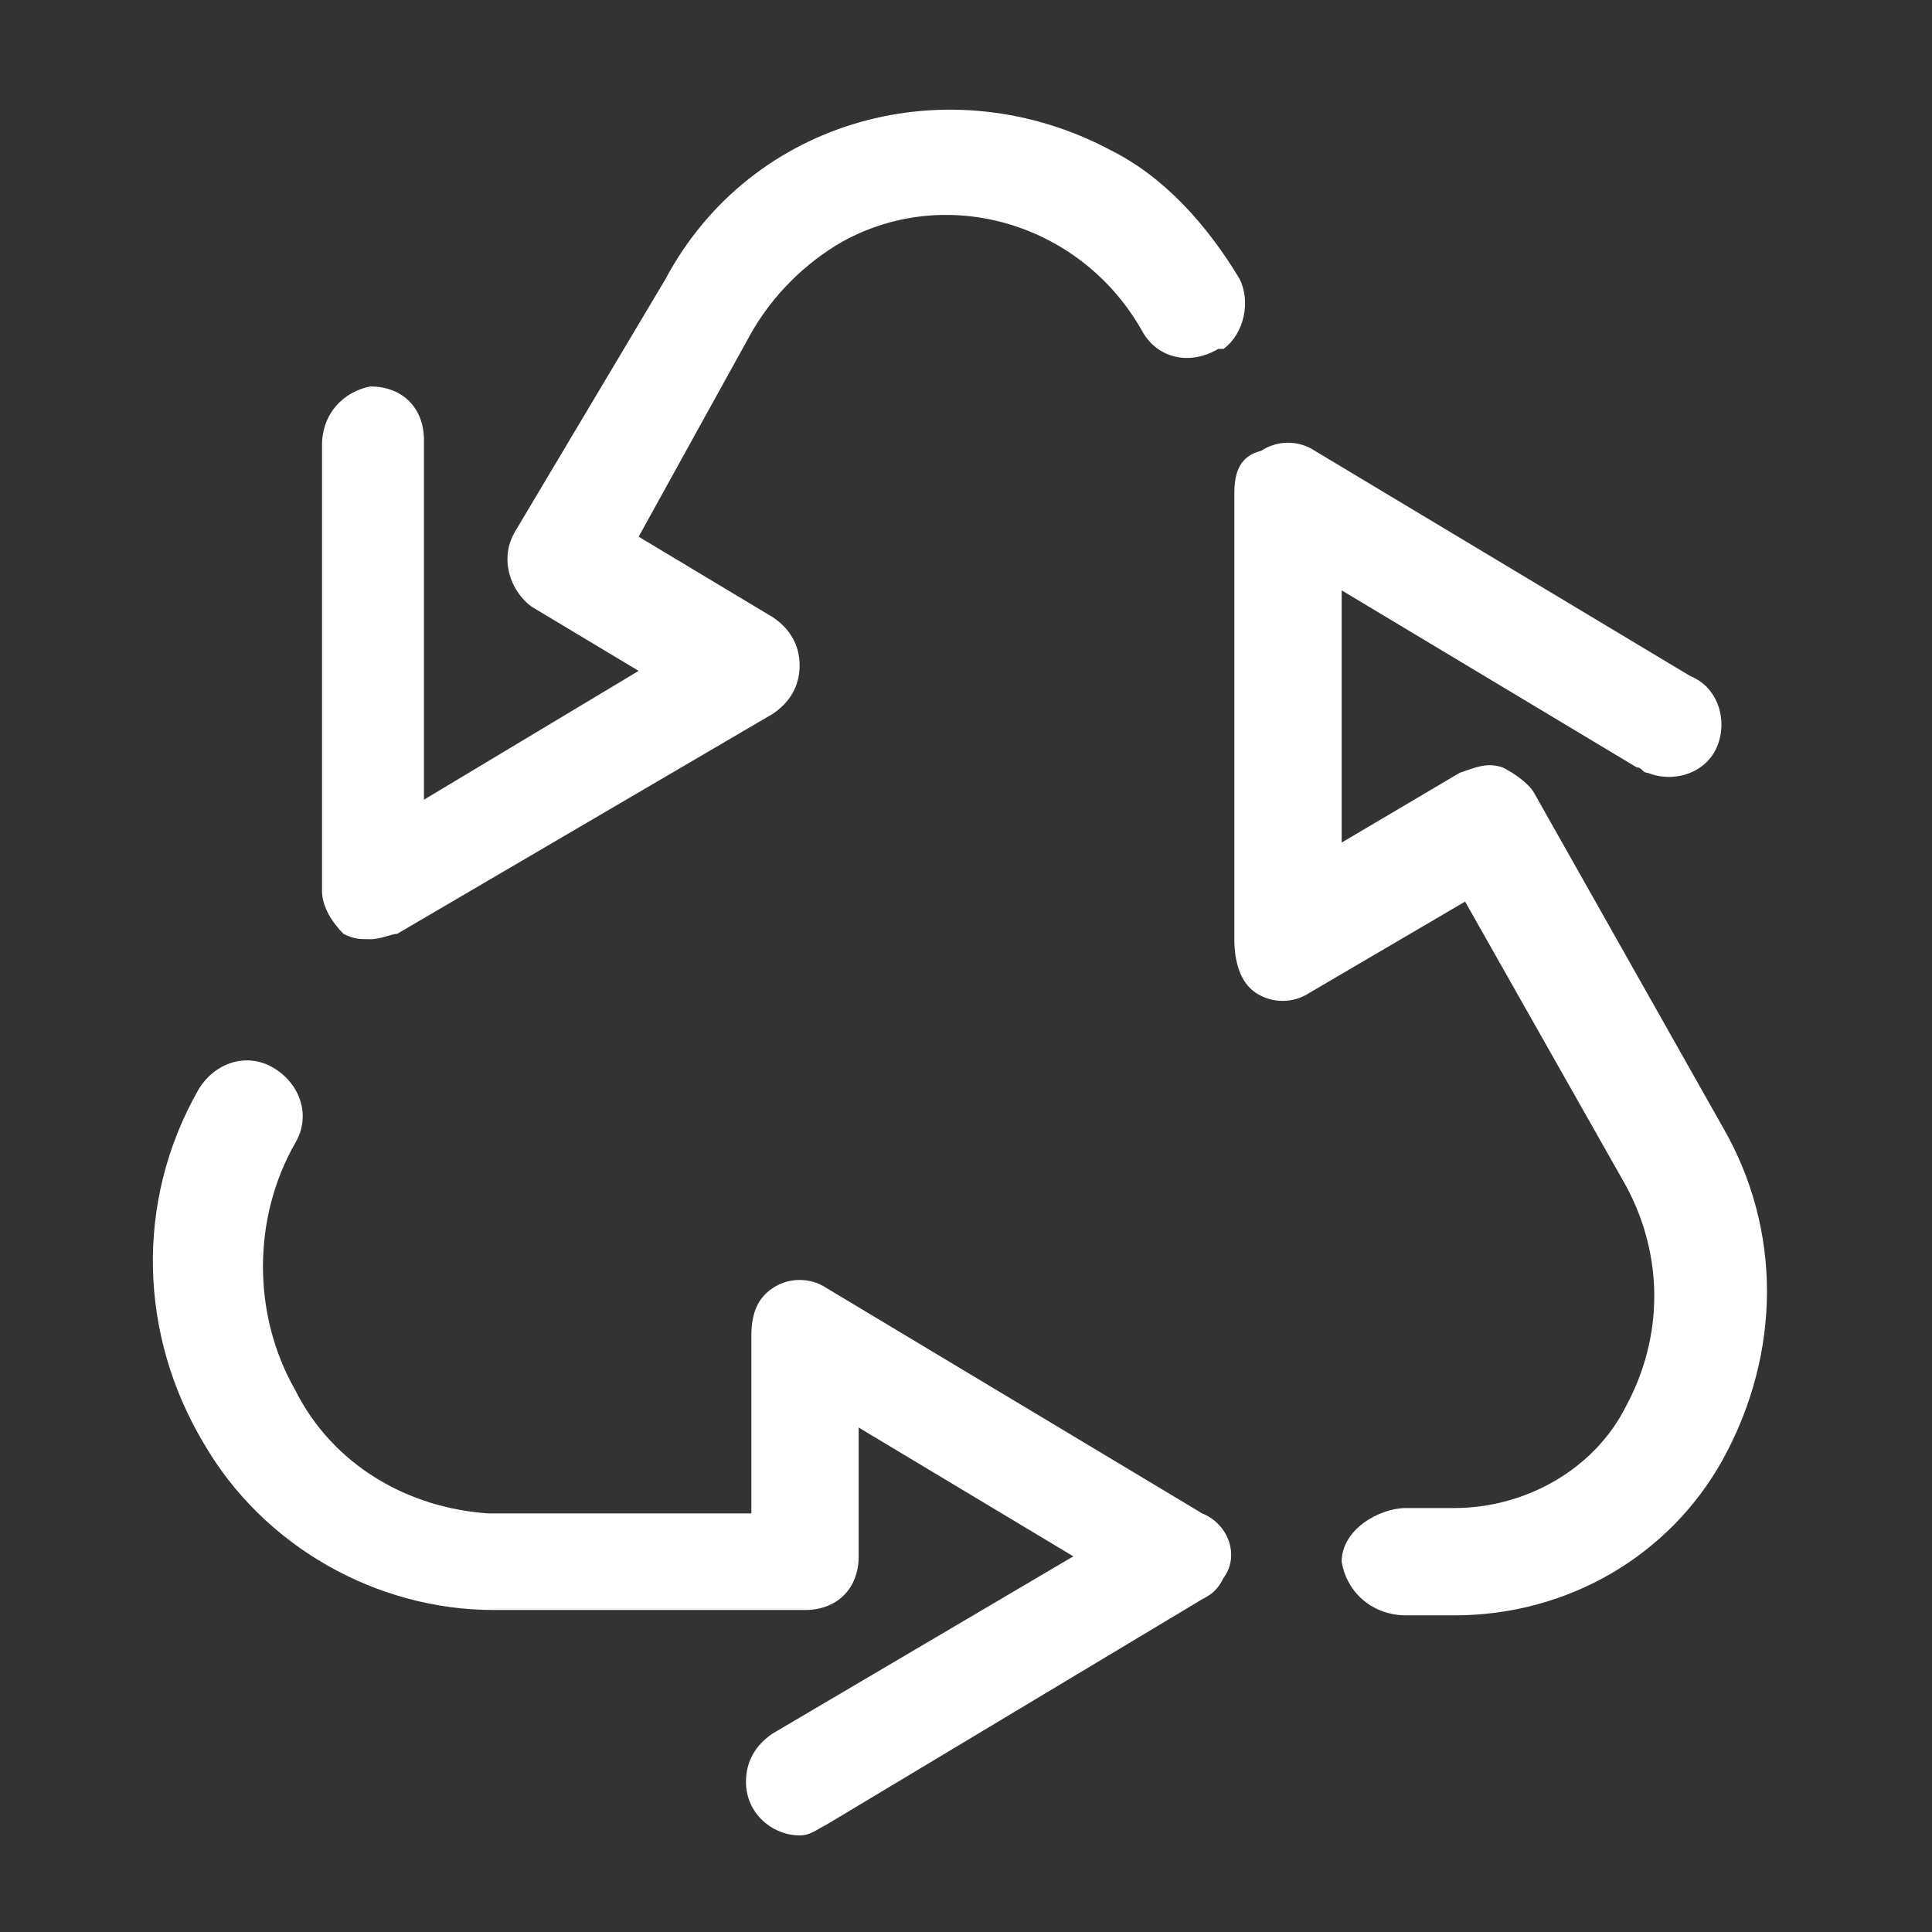
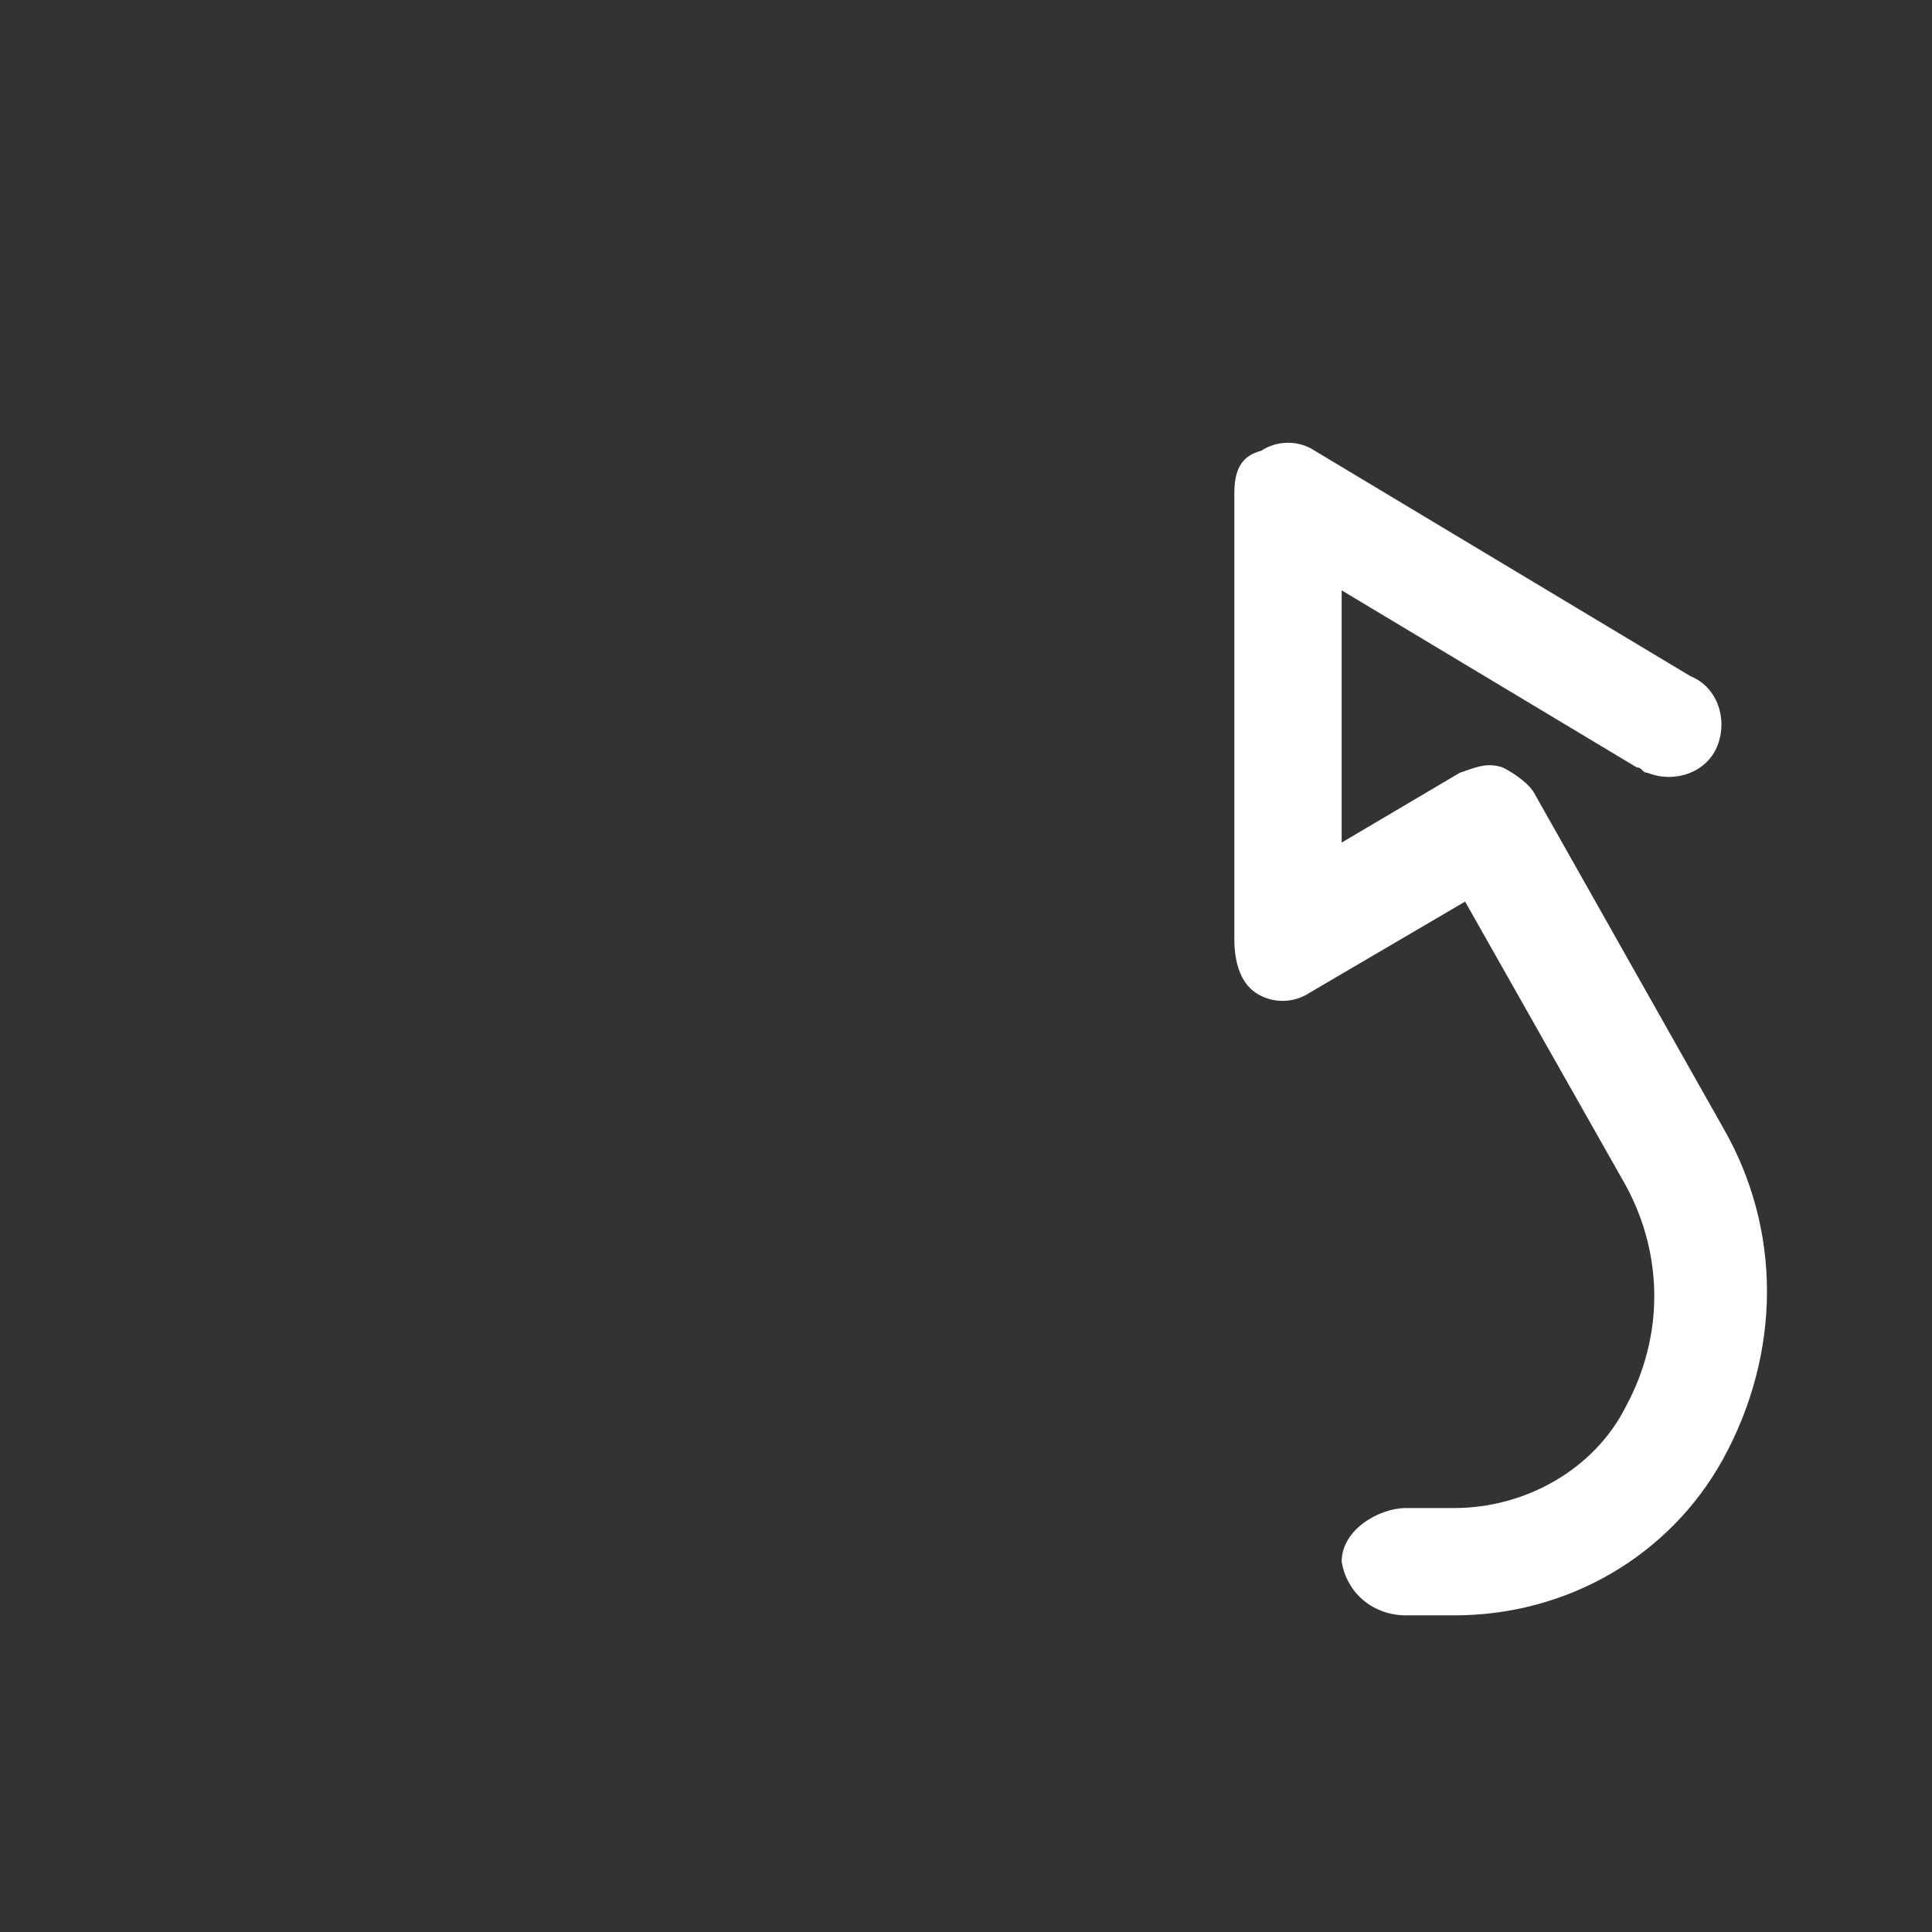
<svg xmlns="http://www.w3.org/2000/svg" width="45" height="45" viewBox="0 0 45 45" fill="none">
  <rect x="0" y="0" width="45" height="45" fill="#333333" stroke="none" />
-   <path d="M8 21.751C8.25 21.876 8.375 21.876 8.625 21.876C8.875 21.876 9.125 21.751 9.25 21.751L18 16.626C18.375 16.376 18.625 16.001 18.625 15.501C18.625 15.001 18.375 14.626 18 14.376L14.875 12.501L17.5 7.751C18 6.876 18.75 6.126 19.625 5.626C22.125 4.251 25.25 5.251 26.625 7.751C27 8.376 27.75 8.501 28.375 8.126H28.5C29 7.751 29.125 7.001 28.875 6.501C28.125 5.251 27.125 4.126 25.875 3.501C22.125 1.501 17.5 2.751 15.5 6.501L12 12.376C11.625 13.001 11.875 13.751 12.375 14.126L14.875 15.626L9.875 18.626V10.251C9.875 9.501 9.375 9.001 8.625 9.001C8 9.126 7.5 9.626 7.5 10.376V20.751C7.5 21.126 7.75 21.501 8 21.751Z" fill="white" />
  <path d="M40.125 26.25L35.75 18.5C35.625 18.25 35.25 18 35 17.875C34.625 17.75 34.375 17.875 34 18L31.25 19.625V13.75L38.125 17.875C38.25 17.875 38.25 18 38.375 18C39 18.25 39.75 18 40 17.375C40.25 16.75 40 16 39.375 15.75L30.625 10.5C30.25 10.25 29.75 10.25 29.375 10.5C28.875 10.625 28.75 11 28.75 11.5V21.875C28.75 22.375 28.875 22.875 29.25 23.125C29.625 23.375 30.125 23.375 30.5 23.125L34.125 21L37.875 27.625C38.75 29.25 38.75 31.125 37.875 32.75C37.125 34.25 35.5 35.125 33.875 35.125H32.75C32.125 35.125 31.25 35.625 31.25 36.375C31.375 37.125 32 37.625 32.75 37.625H33.875C36.5 37.625 38.875 36.25 40.125 34C41.5 31.5 41.5 28.625 40.125 26.25Z" fill="white" />
-   <path d="M28 35.25L19.25 30C18.875 29.75 18.375 29.75 18 30C17.625 30.25 17.5 30.625 17.5 31.125V35.25H11.375C9.5 35.125 7.75 34.125 6.875 32.375C5.875 30.625 5.875 28.375 6.875 26.625C7.25 26 7 25.25 6.375 24.875C5.75 24.5 5 24.75 4.625 25.375C3.125 28 3.25 31.125 4.75 33.625C6.125 36 8.75 37.5 11.5 37.5H18.75C19.5 37.5 20 37 20 36.25V33.25L25 36.25L18 40.375C17.625 40.625 17.375 41 17.375 41.5C17.375 42.25 18 42.75 18.625 42.75C18.875 42.75 19 42.625 19.25 42.5L28 37.25C28.25 37.125 28.375 37 28.5 36.75C28.875 36.25 28.625 35.5 28 35.25Z" fill="white" />
</svg>